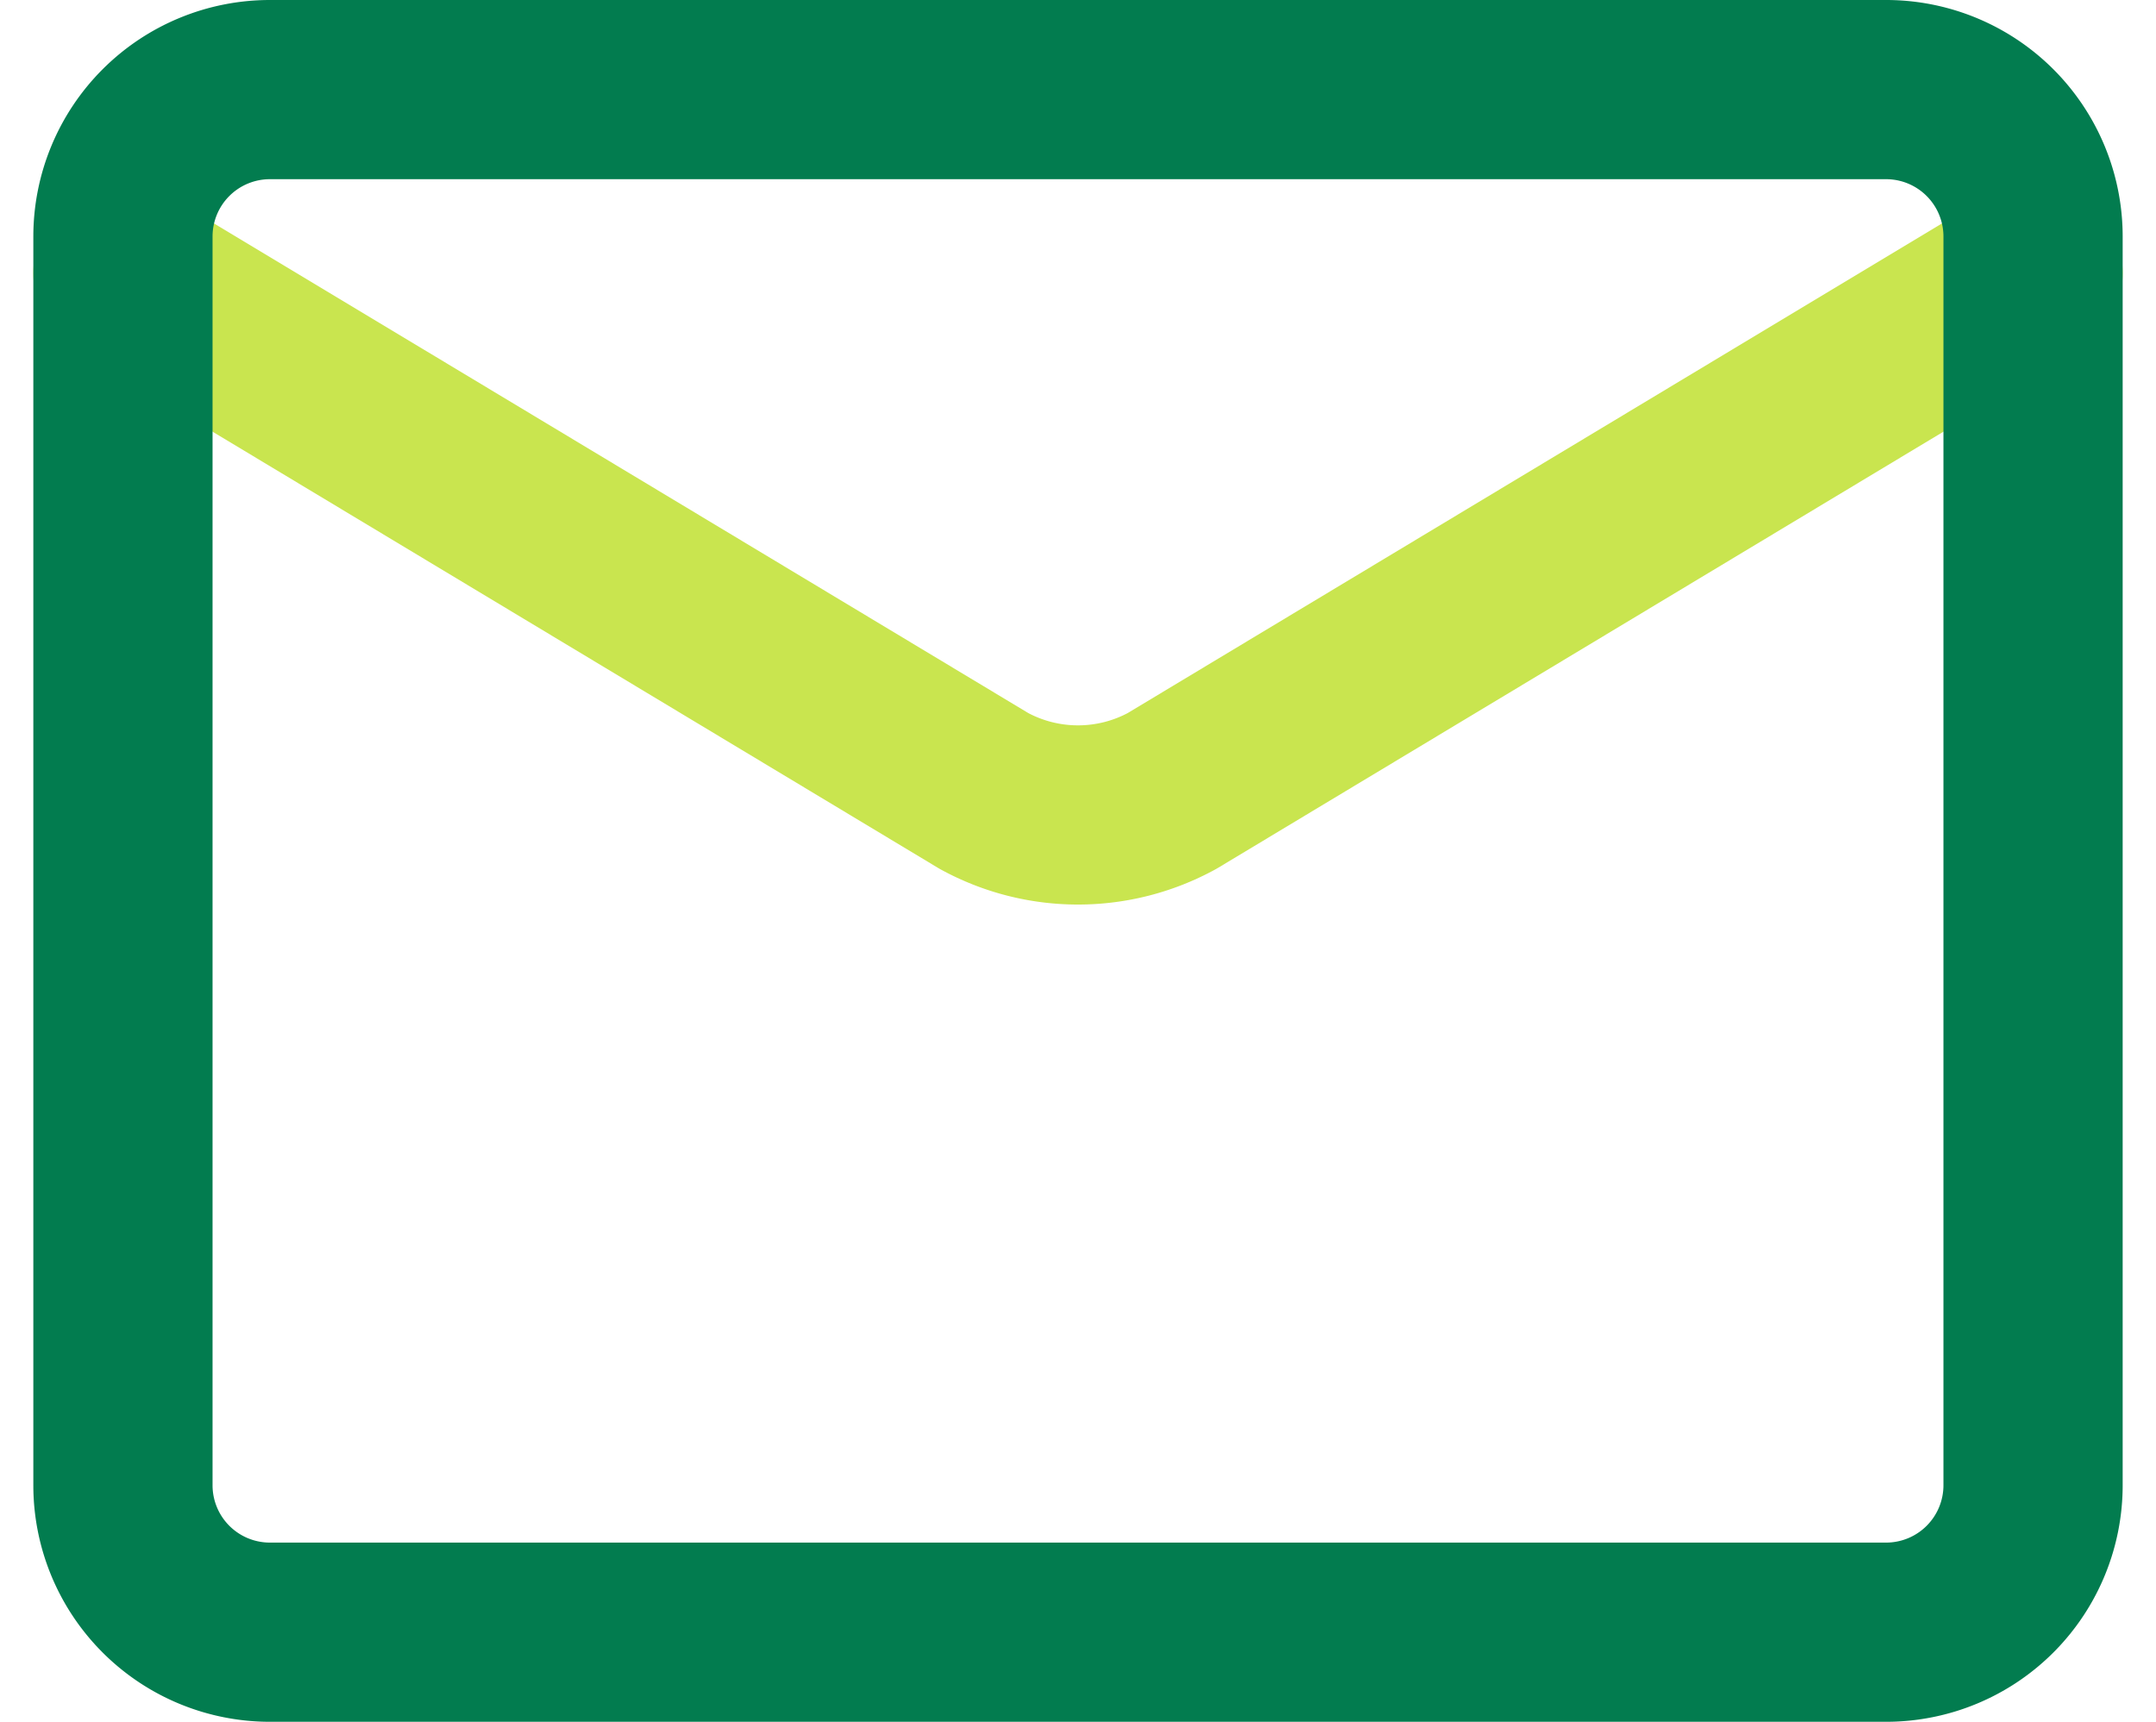
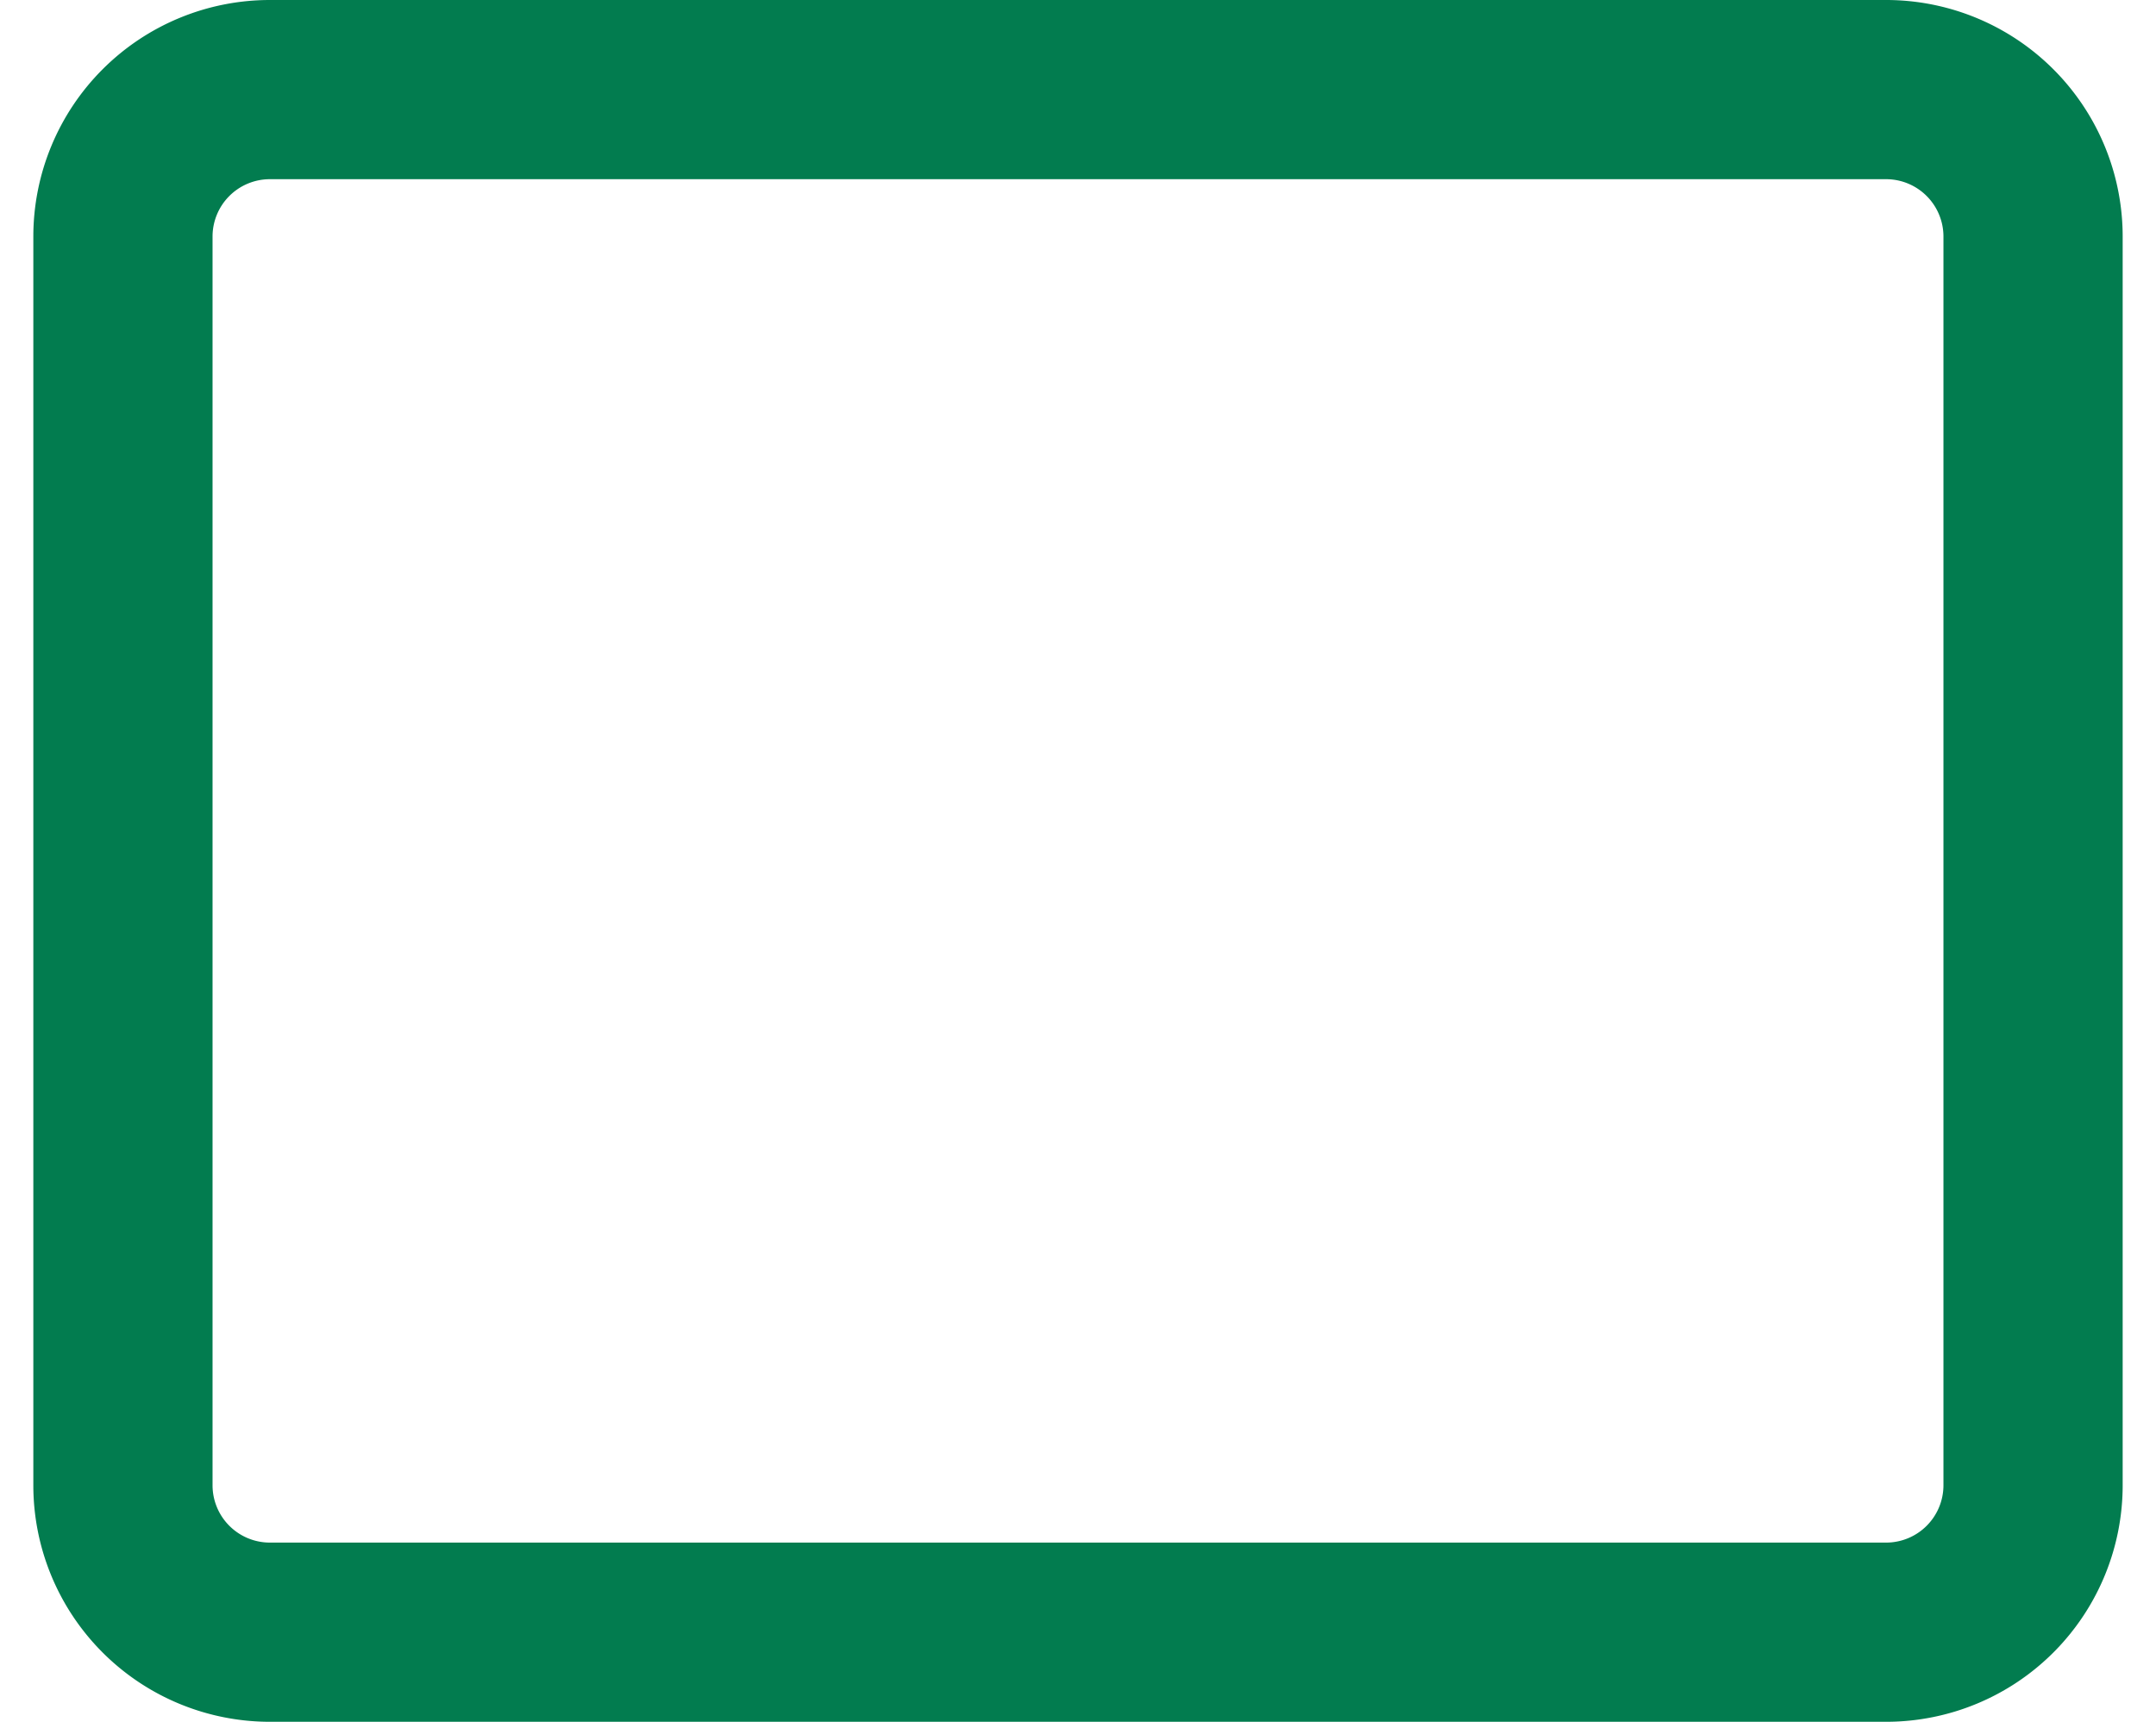
<svg xmlns="http://www.w3.org/2000/svg" width="30.075" height="24.021" viewBox="0 0 30.075 24.021">
  <g id="mail-send-envelope--envelope-email-message-unopened-sealed-close" transform="translate(1.715 1.25)">
-     <path id="Vector_2" d="M.5,3l12.011,7.223a2.738,2.738,0,0,0,2.623,0L27.145,3" transform="translate(-0.5 -0.438)" fill="none" stroke="#c9e54f" stroke-linecap="round" stroke-linejoin="round" stroke-width="2.5" />
    <path id="Vector" d="M25.095,1.75H2.55A2.05,2.05,0,0,0,.5,3.8V21.221a2.05,2.05,0,0,0,2.05,2.05H25.095a2.05,2.05,0,0,0,2.05-2.05V3.8A2.05,2.05,0,0,0,25.095,1.75Z" transform="translate(-0.5 -1.75)" fill="none" stroke="#027c4f" stroke-linecap="round" stroke-linejoin="round" stroke-width="2.5" />
  </g>
</svg>